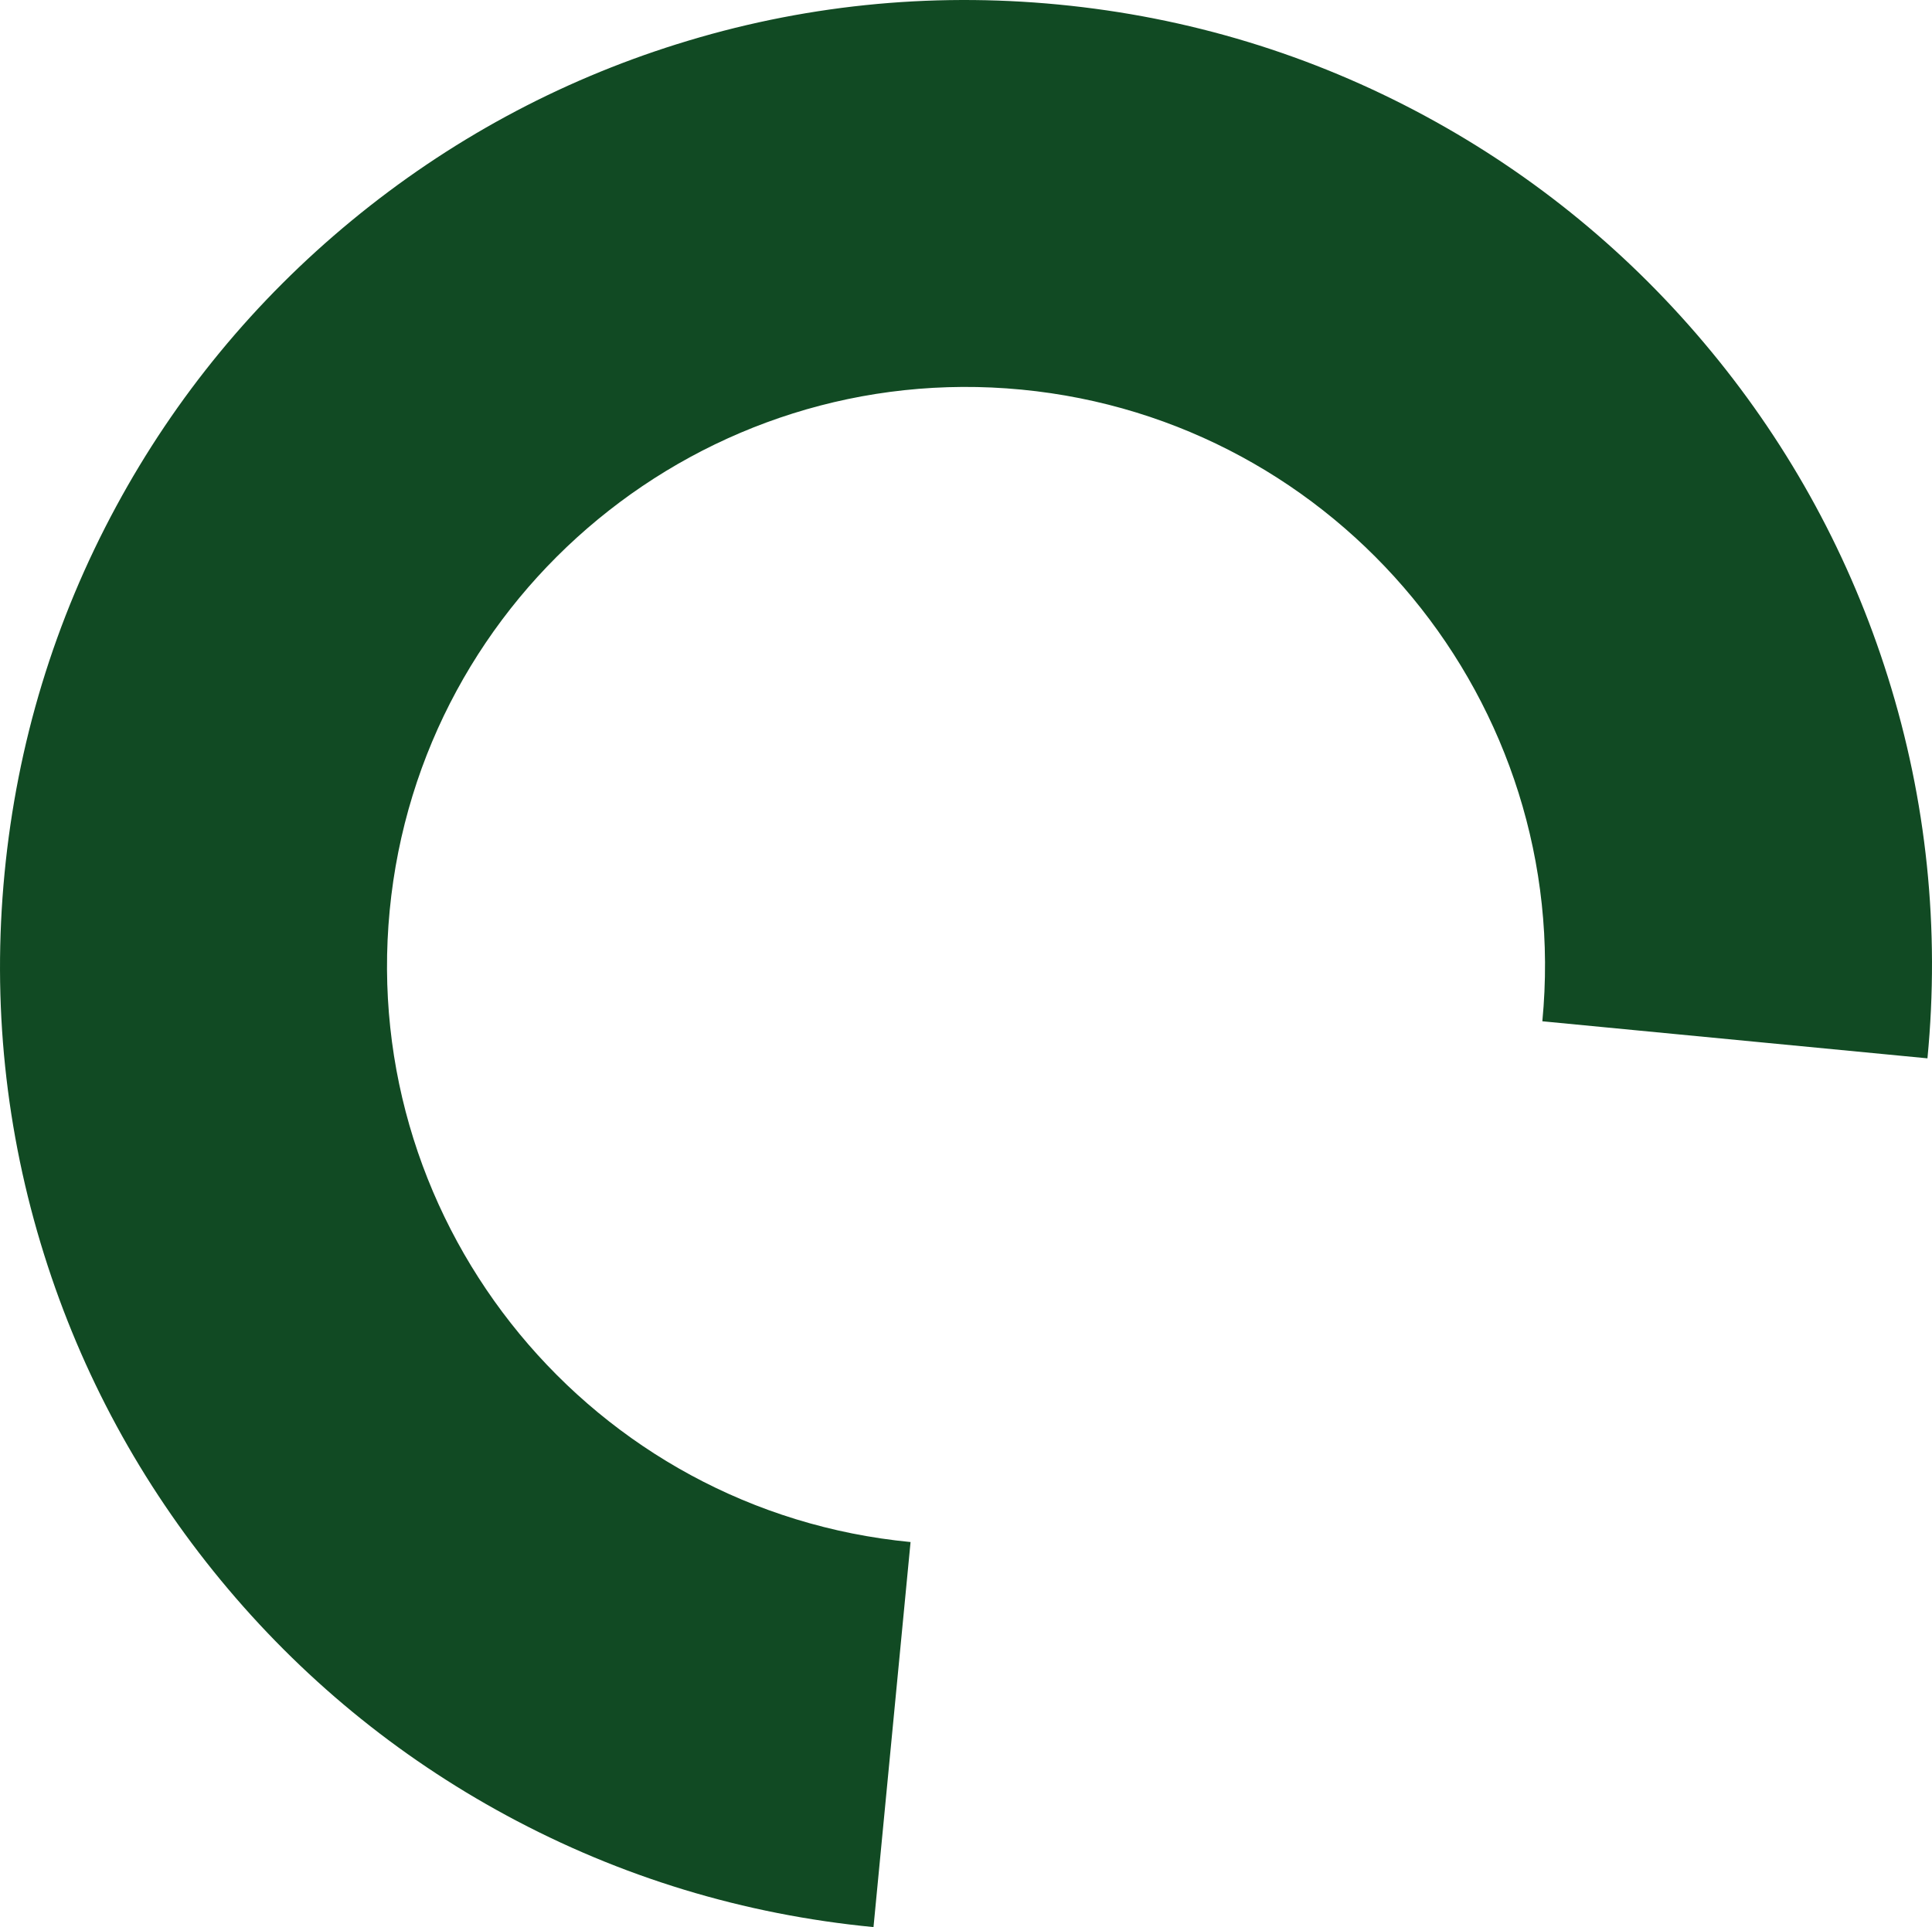
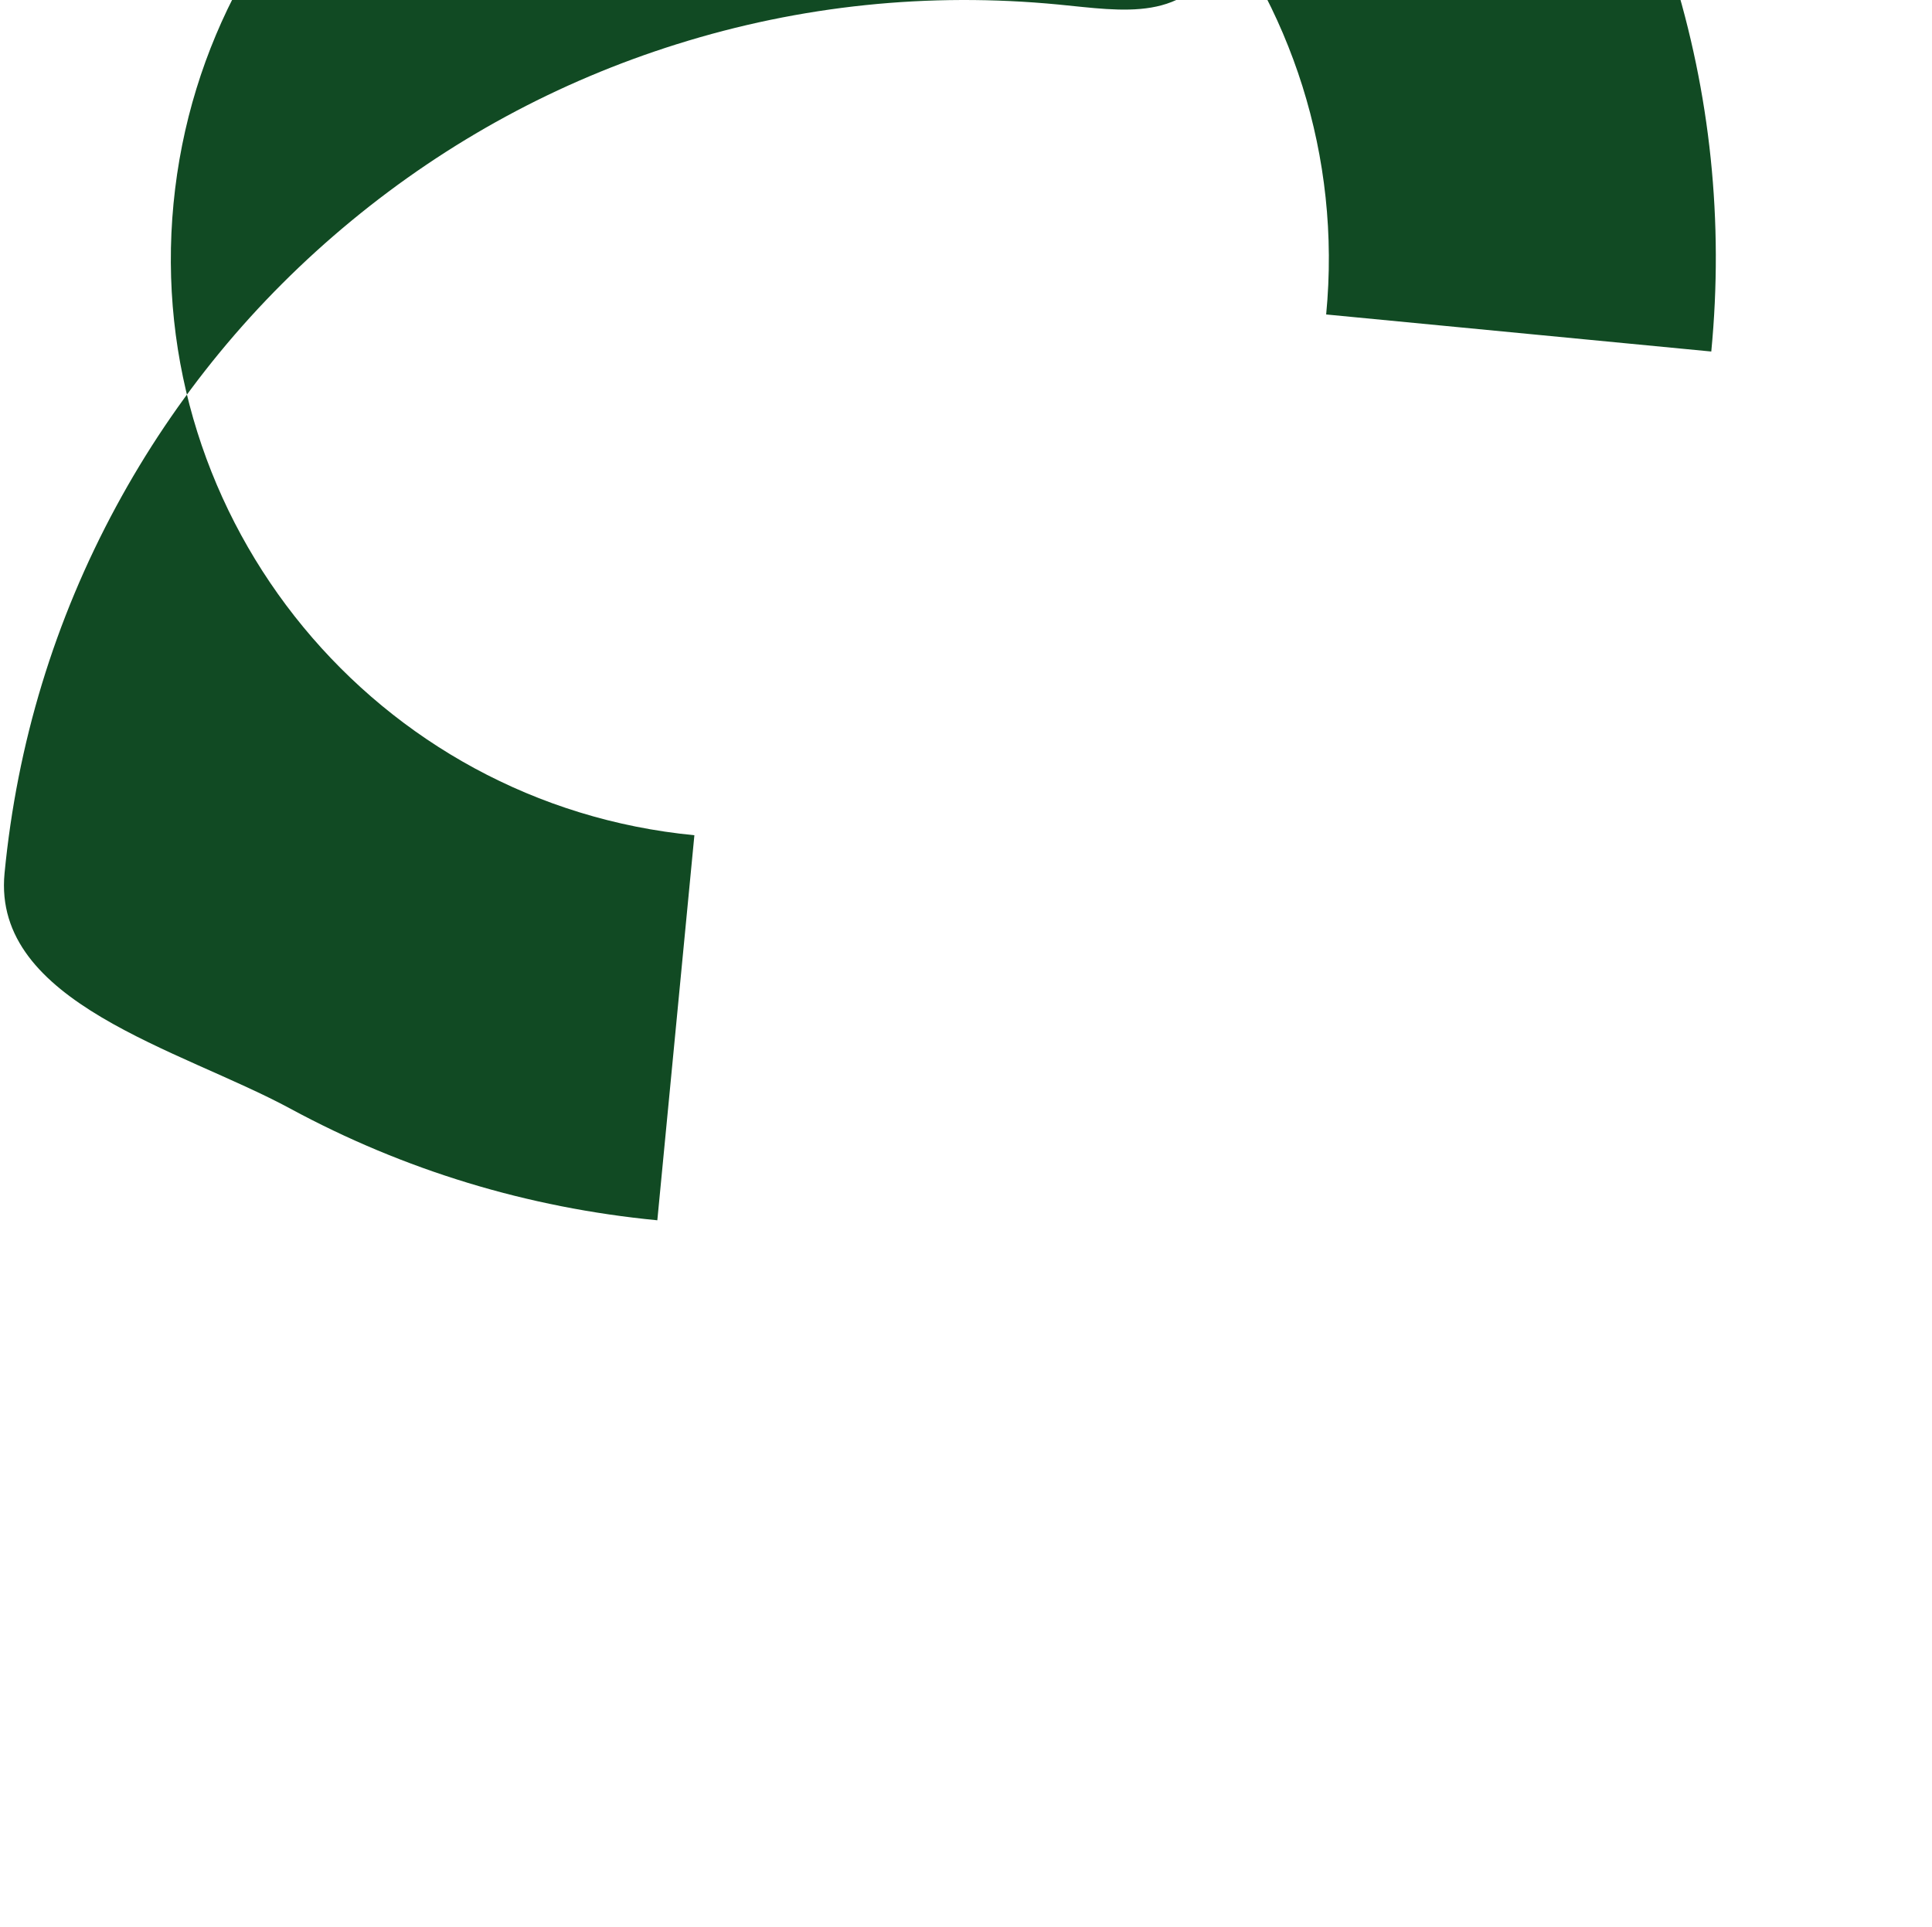
<svg xmlns="http://www.w3.org/2000/svg" id="_Слой_5" viewBox="0 0 629.19 627.71">
  <defs>
    <style> .cls-1 { fill: #114a23; } </style>
  </defs>
-   <path class="cls-1" d="M220.46,14.38c-38.81,12.18-74.46,31.52-105.96,57.49-31.5,25.97-57.29,57.28-76.65,93.06C17.79,202,5.55,242.21,1.48,284.46c-4.07,42.24.28,84.05,12.91,124.27,12.18,38.81,31.52,74.46,57.49,105.96s57.28,57.29,93.06,76.65c37.07,20.06,77.28,32.3,119.53,36.37l12.07-125.42c-103.49-9.96-179.59-102.26-169.63-205.75s102.26-179.59,205.75-169.63c103.49,9.96,179.59,102.26,169.63,205.75l125.42,12.07c4.07-42.24-.27-84.05-12.91-124.27-12.18-38.81-31.52-74.46-57.49-105.96s-57.28-57.29-93.06-76.65C427.18,17.78,386.97,5.55,344.72,1.48c-42.24-4.07-84.05.27-124.27,12.91h0Z" />
+   <path class="cls-1" d="M220.46,14.38c-38.81,12.18-74.46,31.52-105.96,57.49-31.5,25.97-57.29,57.28-76.65,93.06C17.79,202,5.55,242.21,1.48,284.46s57.28,57.29,93.06,76.65c37.07,20.06,77.28,32.3,119.53,36.37l12.07-125.42c-103.49-9.96-179.59-102.26-169.63-205.75s102.26-179.59,205.75-169.63c103.49,9.96,179.59,102.26,169.63,205.75l125.42,12.07c4.07-42.24-.27-84.05-12.91-124.27-12.18-38.81-31.52-74.46-57.49-105.96s-57.28-57.29-93.06-76.65C427.18,17.78,386.97,5.55,344.72,1.48c-42.24-4.07-84.05.27-124.27,12.91h0Z" />
</svg>